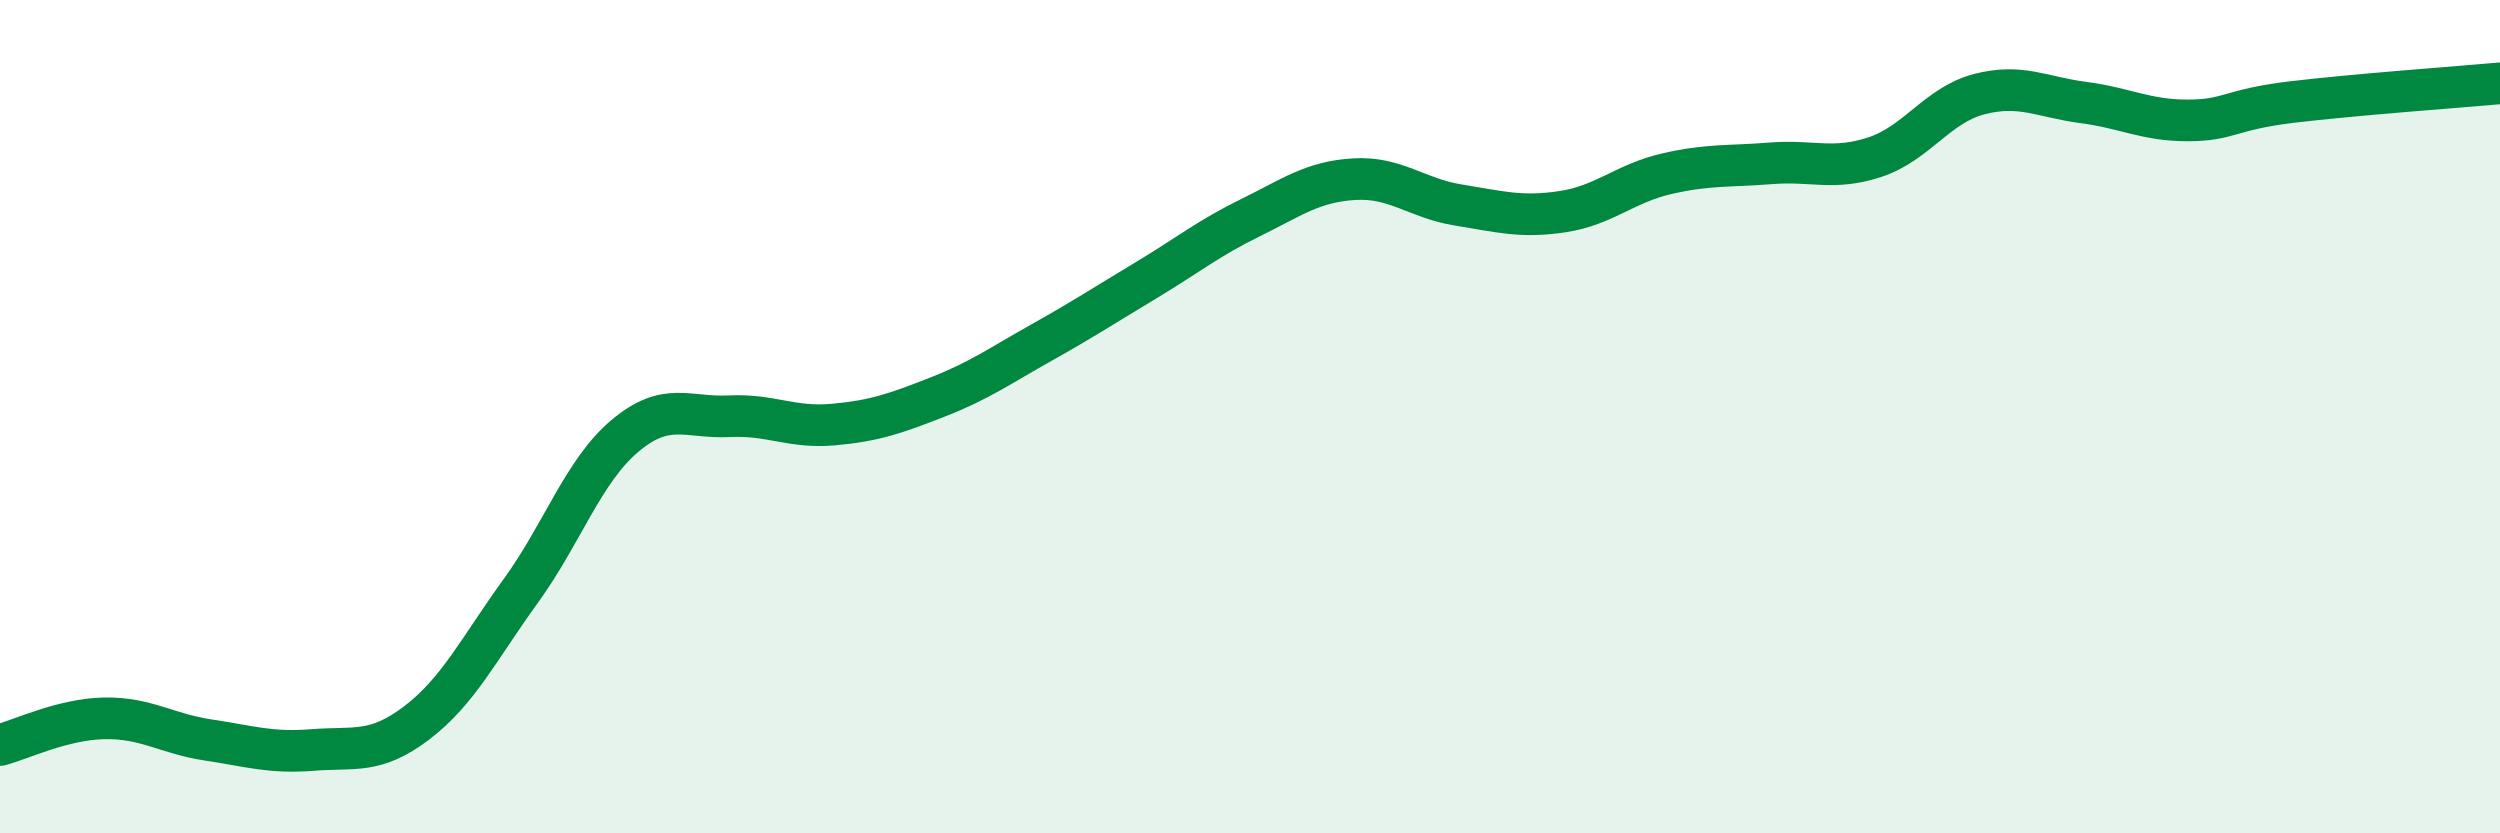
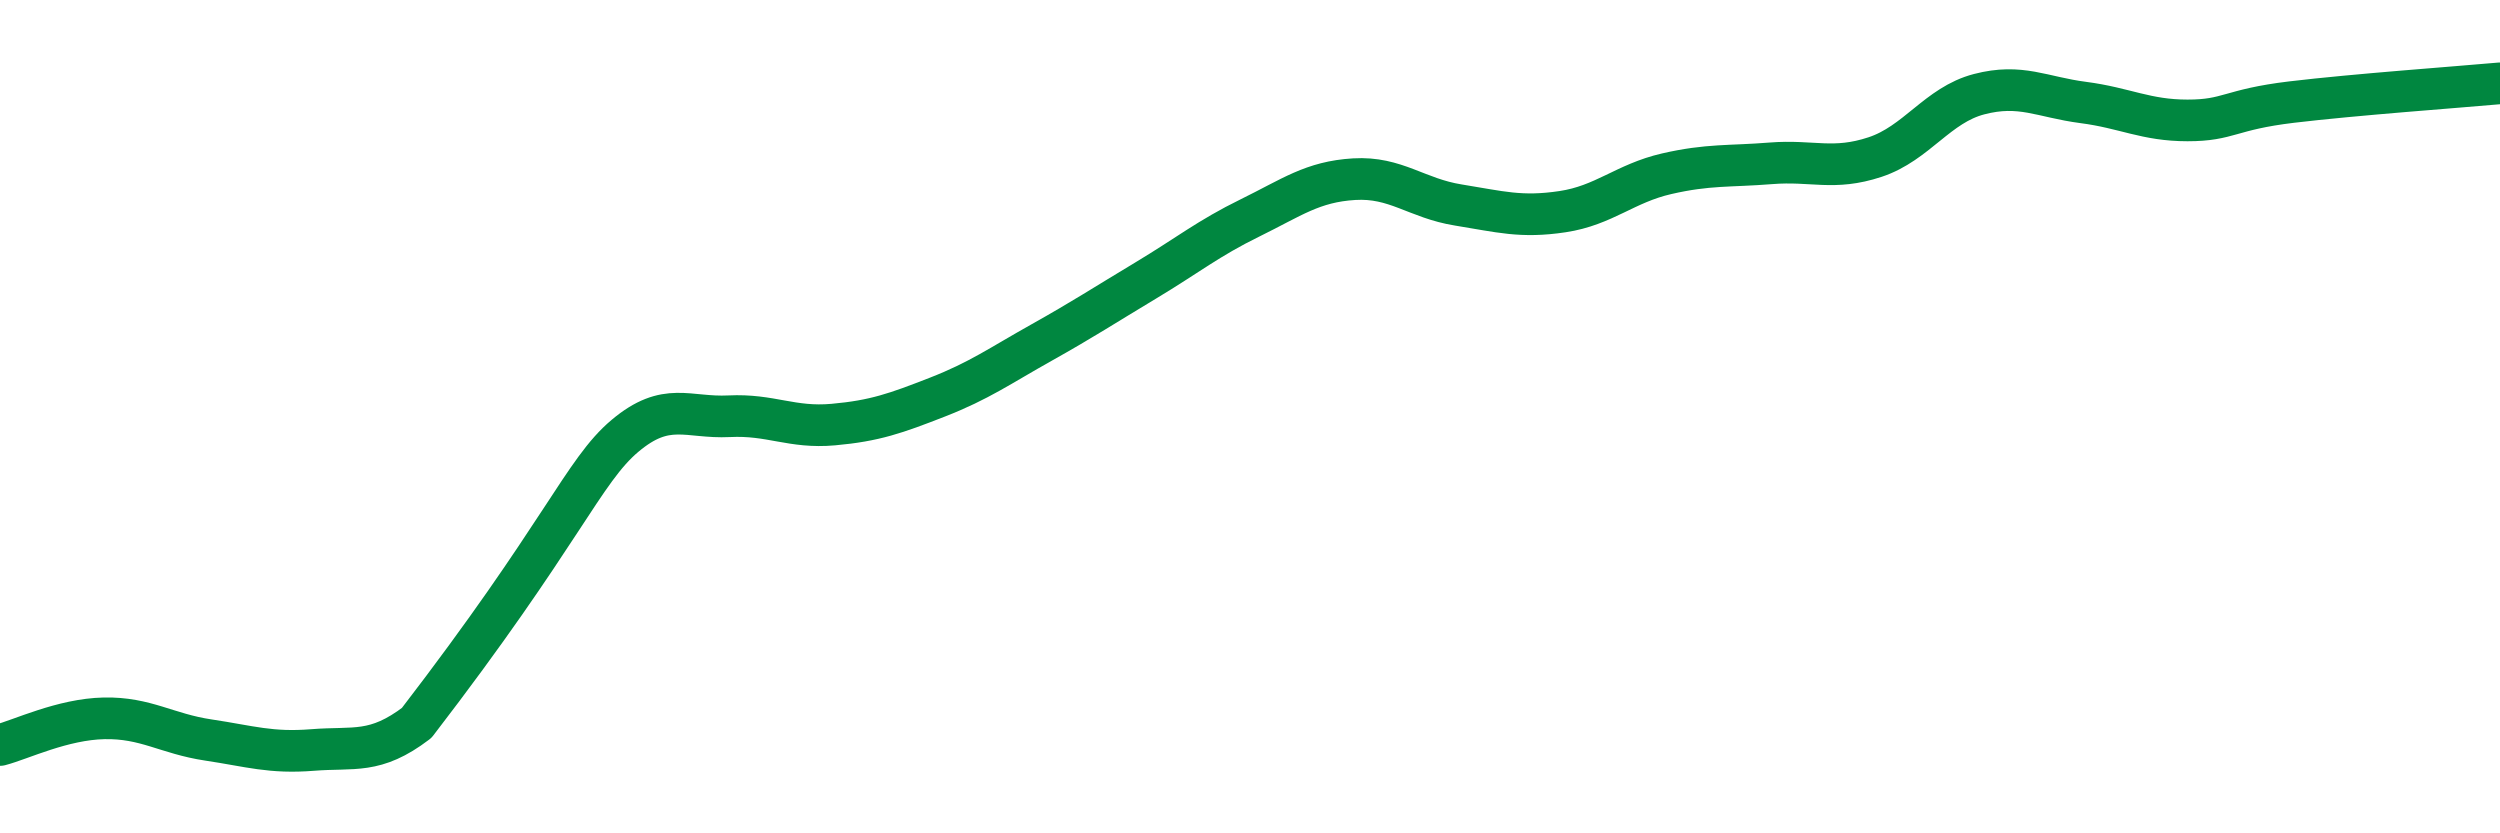
<svg xmlns="http://www.w3.org/2000/svg" width="60" height="20" viewBox="0 0 60 20">
-   <path d="M 0,17.88 C 0.5,17.75 1.5,17.26 2.5,17.24 C 3.5,17.22 4,17.61 5,17.76 C 6,17.91 6.5,18.08 7.5,18 C 8.5,17.92 9,18.11 10,17.35 C 11,16.59 11.5,15.56 12.5,14.18 C 13.5,12.8 14,11.3 15,10.46 C 16,9.62 16.5,10.04 17.5,9.99 C 18.5,9.94 19,10.28 20,10.19 C 21,10.1 21.5,9.92 22.5,9.53 C 23.5,9.14 24,8.78 25,8.22 C 26,7.66 26.5,7.33 27.5,6.73 C 28.5,6.13 29,5.72 30,5.23 C 31,4.74 31.5,4.36 32.5,4.3 C 33.5,4.24 34,4.76 35,4.92 C 36,5.08 36.5,5.23 37.5,5.08 C 38.5,4.93 39,4.4 40,4.17 C 41,3.94 41.5,4 42.5,3.92 C 43.5,3.84 44,4.1 45,3.77 C 46,3.44 46.5,2.52 47.5,2.26 C 48.5,2 49,2.33 50,2.46 C 51,2.59 51.5,2.89 52.5,2.89 C 53.5,2.89 53.5,2.63 55,2.45 C 56.5,2.27 59,2.09 60,2L60 20L0 20Z" fill="#008740" opacity="0.1" stroke-linecap="round" stroke-linejoin="round" />
-   <path d="M 0,17.88 C 0.5,17.75 1.5,17.26 2.5,17.24 C 3.5,17.22 4,17.61 5,17.76 C 6,17.91 6.5,18.08 7.5,18 C 8.5,17.92 9,18.11 10,17.35 C 11,16.59 11.5,15.56 12.5,14.18 C 13.5,12.8 14,11.3 15,10.46 C 16,9.62 16.5,10.04 17.5,9.99 C 18.5,9.94 19,10.28 20,10.19 C 21,10.1 21.5,9.92 22.5,9.53 C 23.5,9.14 24,8.78 25,8.22 C 26,7.66 26.5,7.33 27.5,6.73 C 28.5,6.13 29,5.72 30,5.23 C 31,4.74 31.5,4.36 32.5,4.3 C 33.5,4.24 34,4.76 35,4.92 C 36,5.08 36.5,5.23 37.5,5.08 C 38.5,4.93 39,4.4 40,4.17 C 41,3.94 41.5,4 42.5,3.92 C 43.5,3.84 44,4.1 45,3.77 C 46,3.44 46.5,2.52 47.5,2.26 C 48.5,2 49,2.33 50,2.46 C 51,2.59 51.5,2.89 52.5,2.89 C 53.5,2.89 53.5,2.63 55,2.45 C 56.5,2.27 59,2.09 60,2" stroke="#008740" stroke-width="1" fill="none" stroke-linecap="round" stroke-linejoin="round" />
+   <path d="M 0,17.88 C 0.5,17.75 1.5,17.26 2.5,17.24 C 3.5,17.22 4,17.61 5,17.76 C 6,17.91 6.5,18.08 7.5,18 C 8.5,17.92 9,18.11 10,17.35 C 13.5,12.8 14,11.3 15,10.46 C 16,9.62 16.5,10.04 17.5,9.99 C 18.5,9.94 19,10.28 20,10.19 C 21,10.1 21.5,9.92 22.5,9.53 C 23.5,9.14 24,8.78 25,8.22 C 26,7.66 26.5,7.33 27.5,6.73 C 28.5,6.13 29,5.72 30,5.23 C 31,4.74 31.5,4.36 32.5,4.3 C 33.5,4.24 34,4.76 35,4.92 C 36,5.08 36.5,5.23 37.5,5.08 C 38.5,4.93 39,4.4 40,4.17 C 41,3.94 41.5,4 42.5,3.92 C 43.5,3.84 44,4.1 45,3.77 C 46,3.44 46.5,2.52 47.5,2.26 C 48.5,2 49,2.33 50,2.46 C 51,2.59 51.5,2.89 52.5,2.89 C 53.5,2.89 53.5,2.63 55,2.45 C 56.5,2.27 59,2.09 60,2" stroke="#008740" stroke-width="1" fill="none" stroke-linecap="round" stroke-linejoin="round" />
</svg>